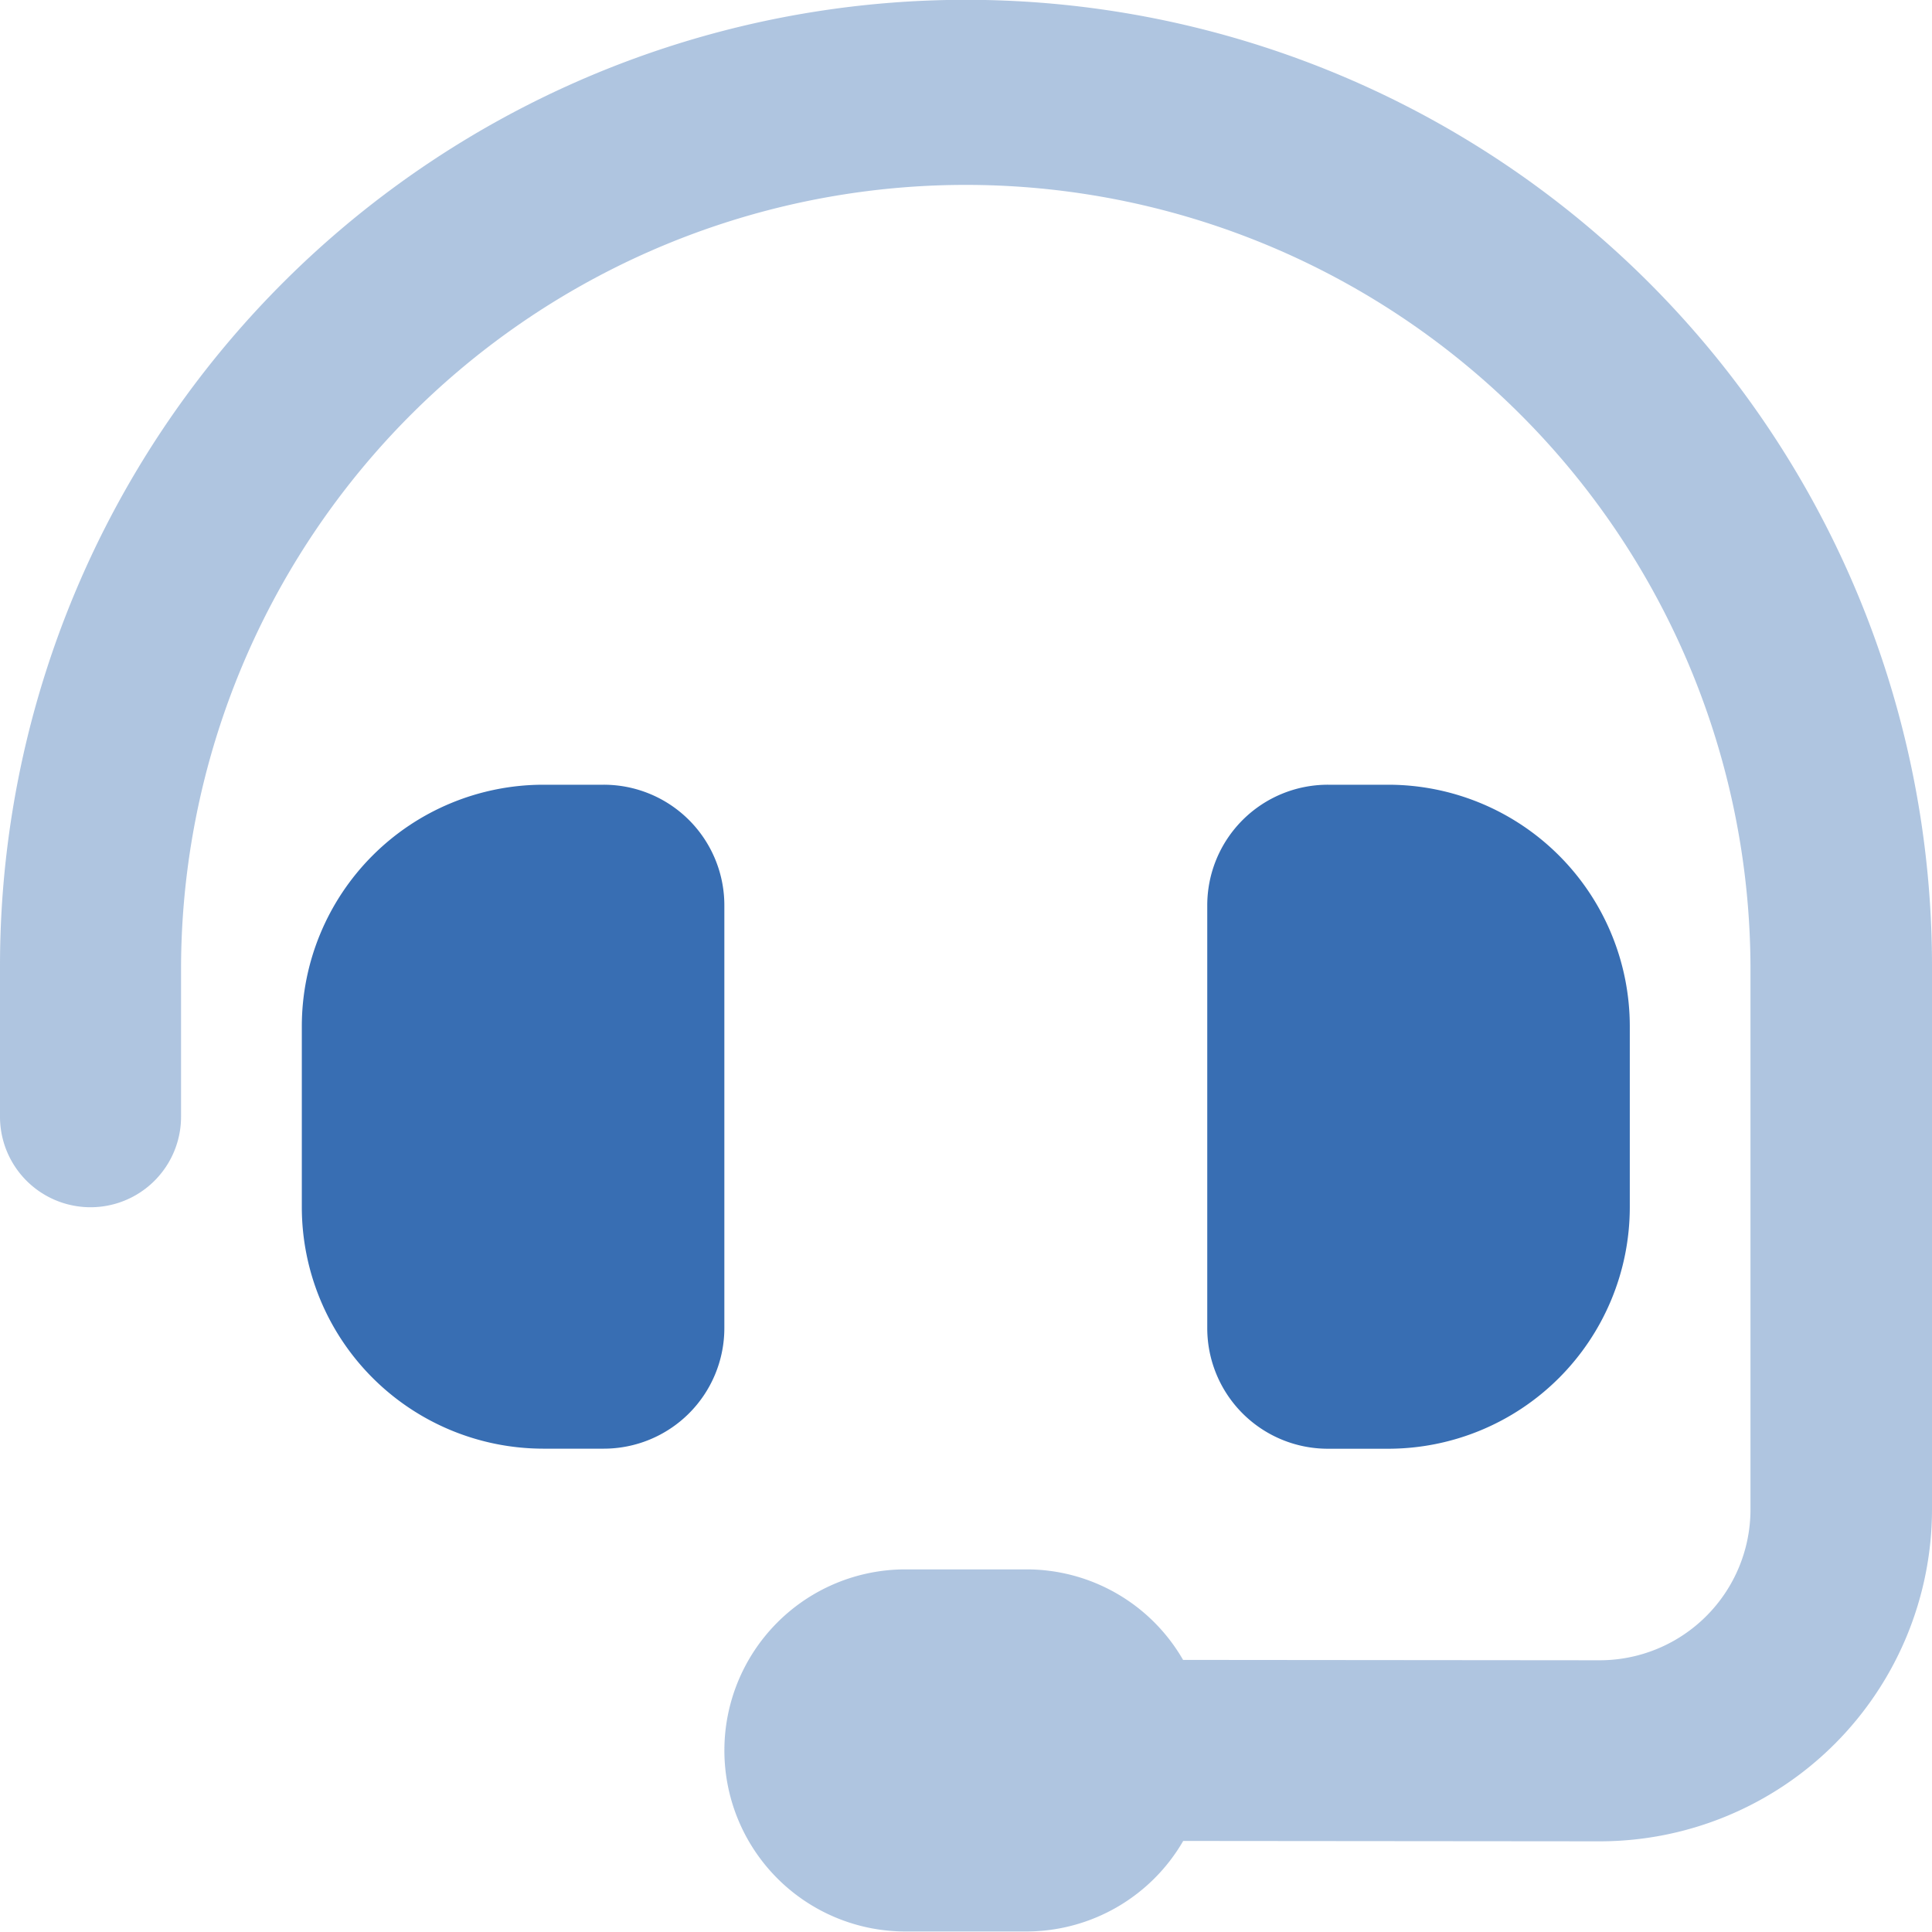
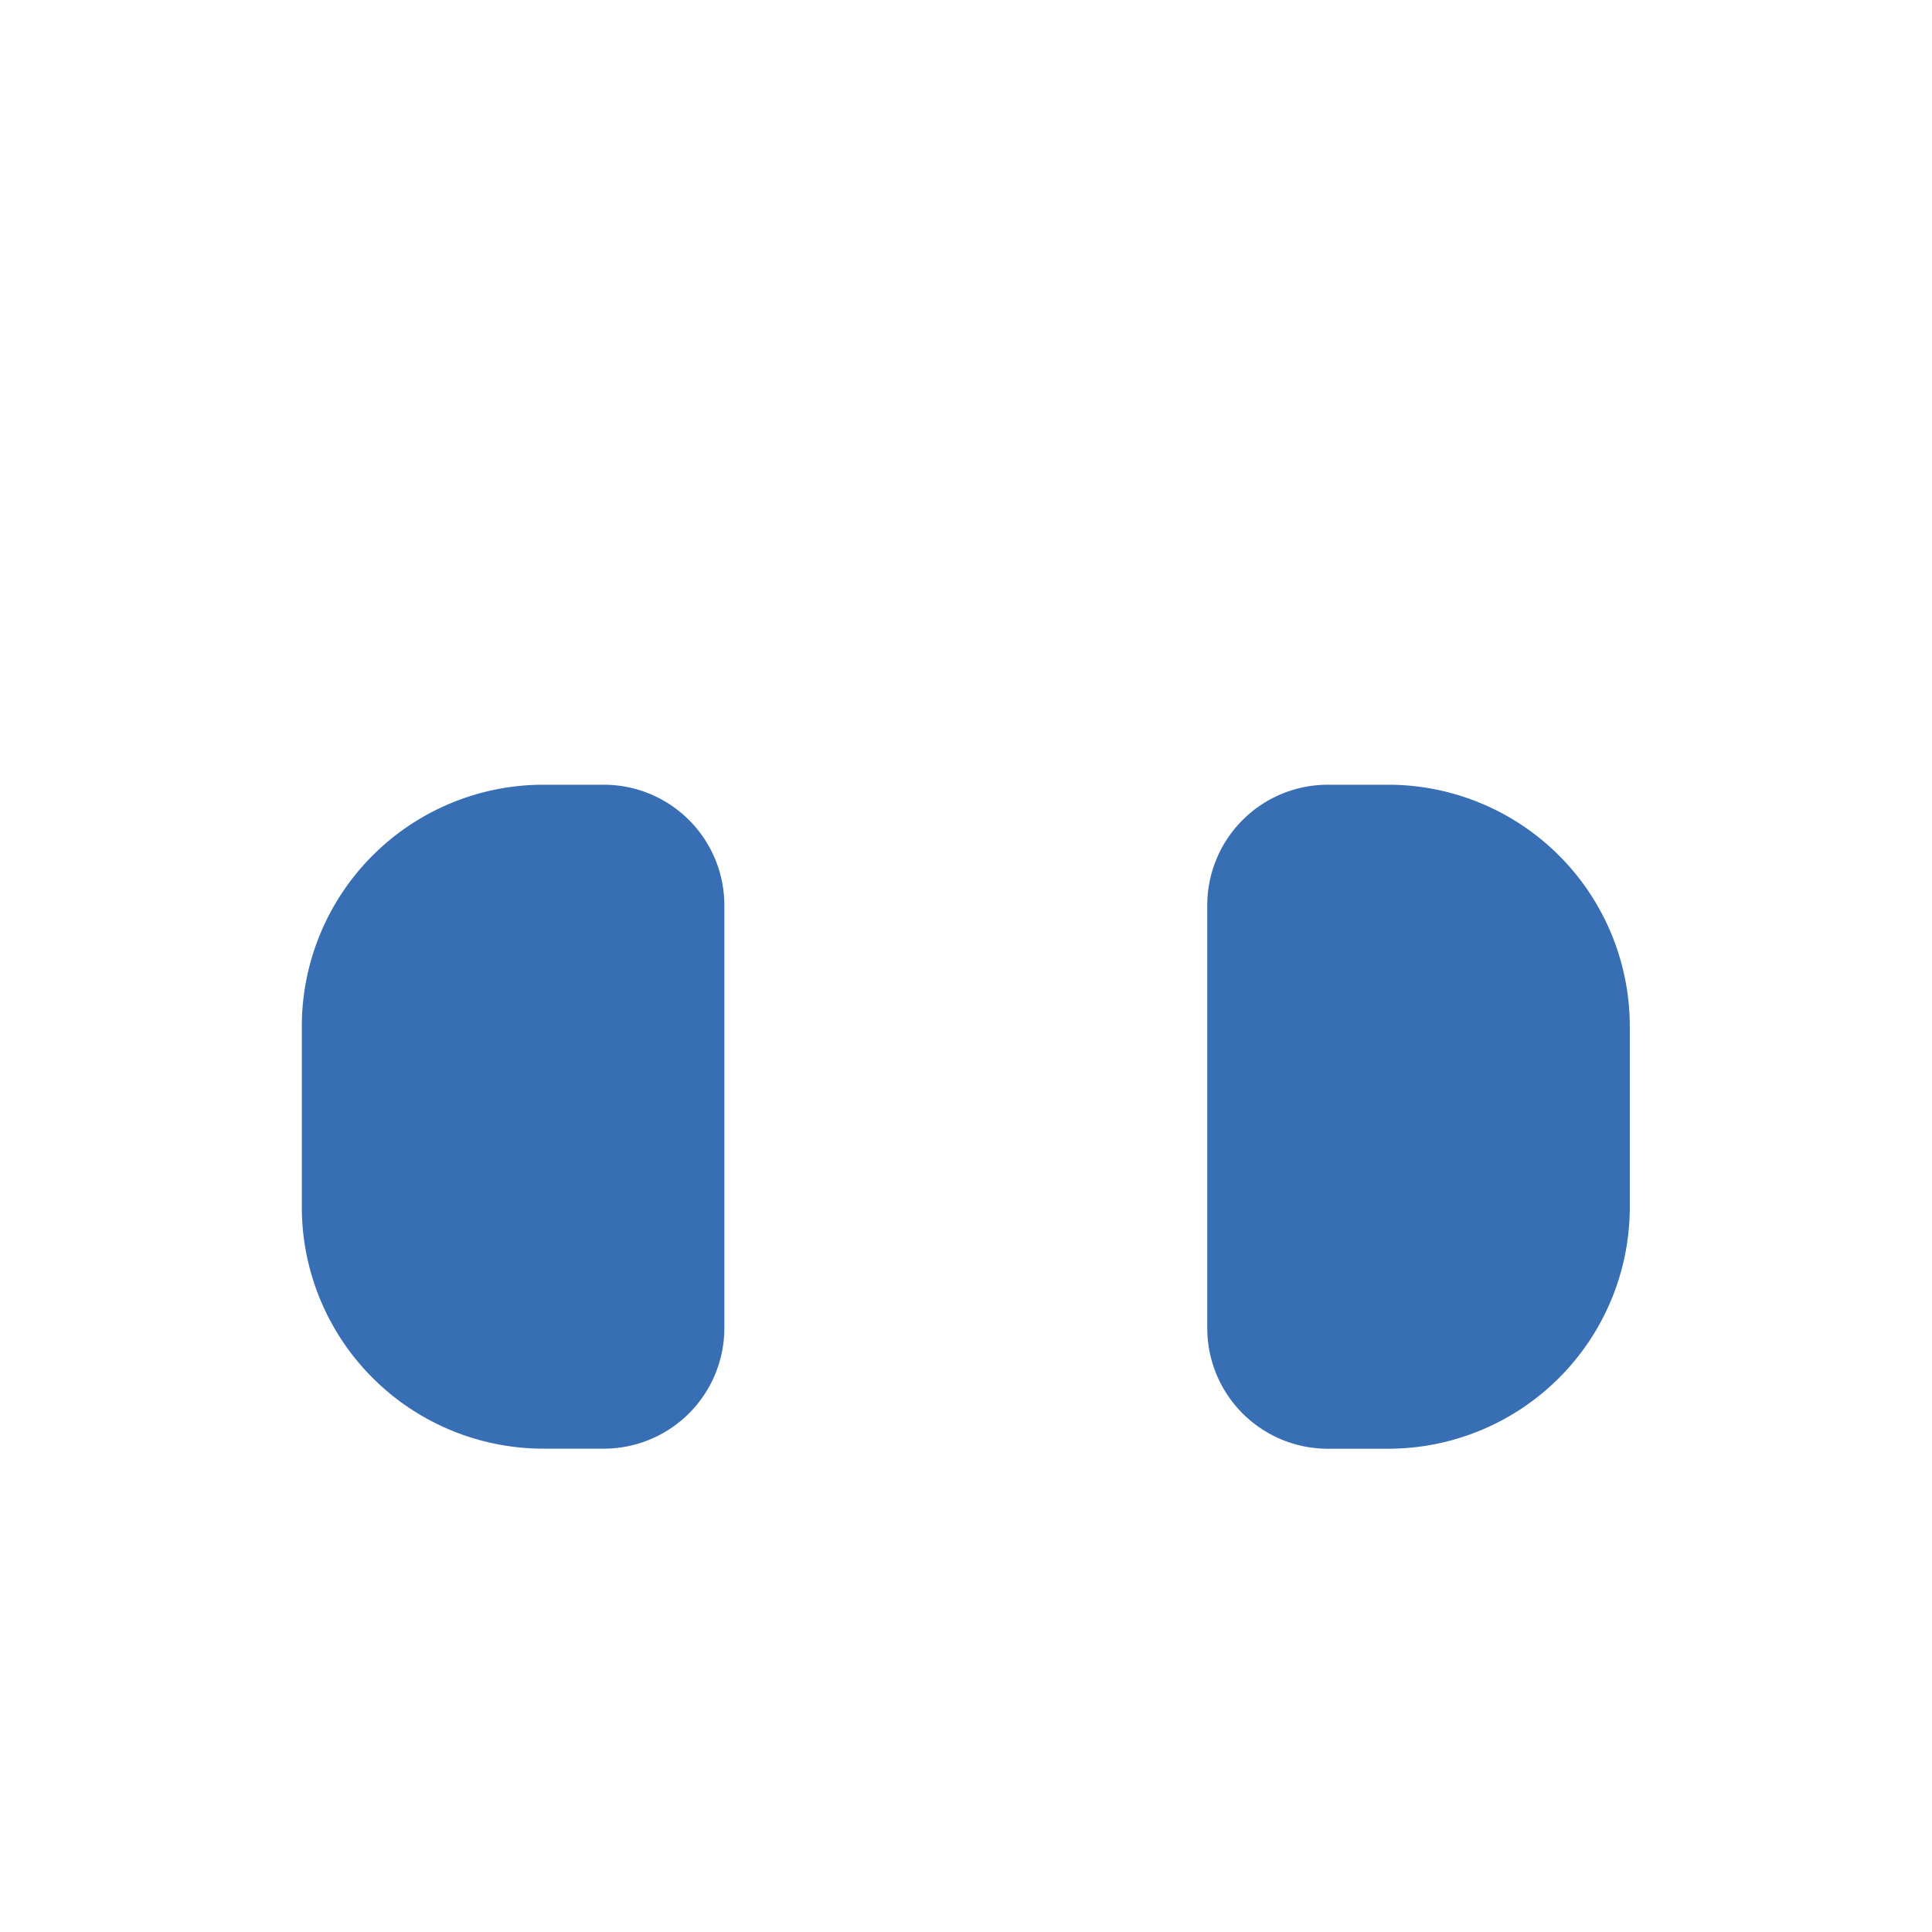
<svg xmlns="http://www.w3.org/2000/svg" id="headset-duotone" width="104.576" height="104.556" viewBox="0 0 104.576 104.556">
  <path id="Path_27" data-name="Path 27" d="M93.069,208A13.082,13.082,0,0,0,80,221.069v9.8a13.082,13.082,0,0,0,13.069,13.069h3.267a6.528,6.528,0,0,0,6.535-6.535V214.535A6.528,6.528,0,0,0,96.337,208Zm45.743,0h-3.267a6.528,6.528,0,0,0-6.535,6.535v22.872a6.528,6.528,0,0,0,6.535,6.535h3.267a13.082,13.082,0,0,0,13.069-13.069v-9.8A13.082,13.082,0,0,0,138.813,208Z" transform="translate(-63.663 -165.524)" fill="#386eb3" />
-   <path id="Path_28" data-name="Path 28" d="M9.8,52.278a42.476,42.476,0,0,1,84.951,0V81.7a8.166,8.166,0,0,1-8.168,8.168l-22.545-.02a9.775,9.775,0,0,0-8.5-4.9H49.01a9.8,9.8,0,1,0,0,19.6h6.535a9.817,9.817,0,0,0,8.5-4.9l22.545.02A17.988,17.988,0,0,0,104.576,81.7V52.278A52.288,52.288,0,0,0,0,52.278v8.168a4.9,4.9,0,0,0,9.8,0Z" fill="#386eb3" opacity="0.4" />
</svg>